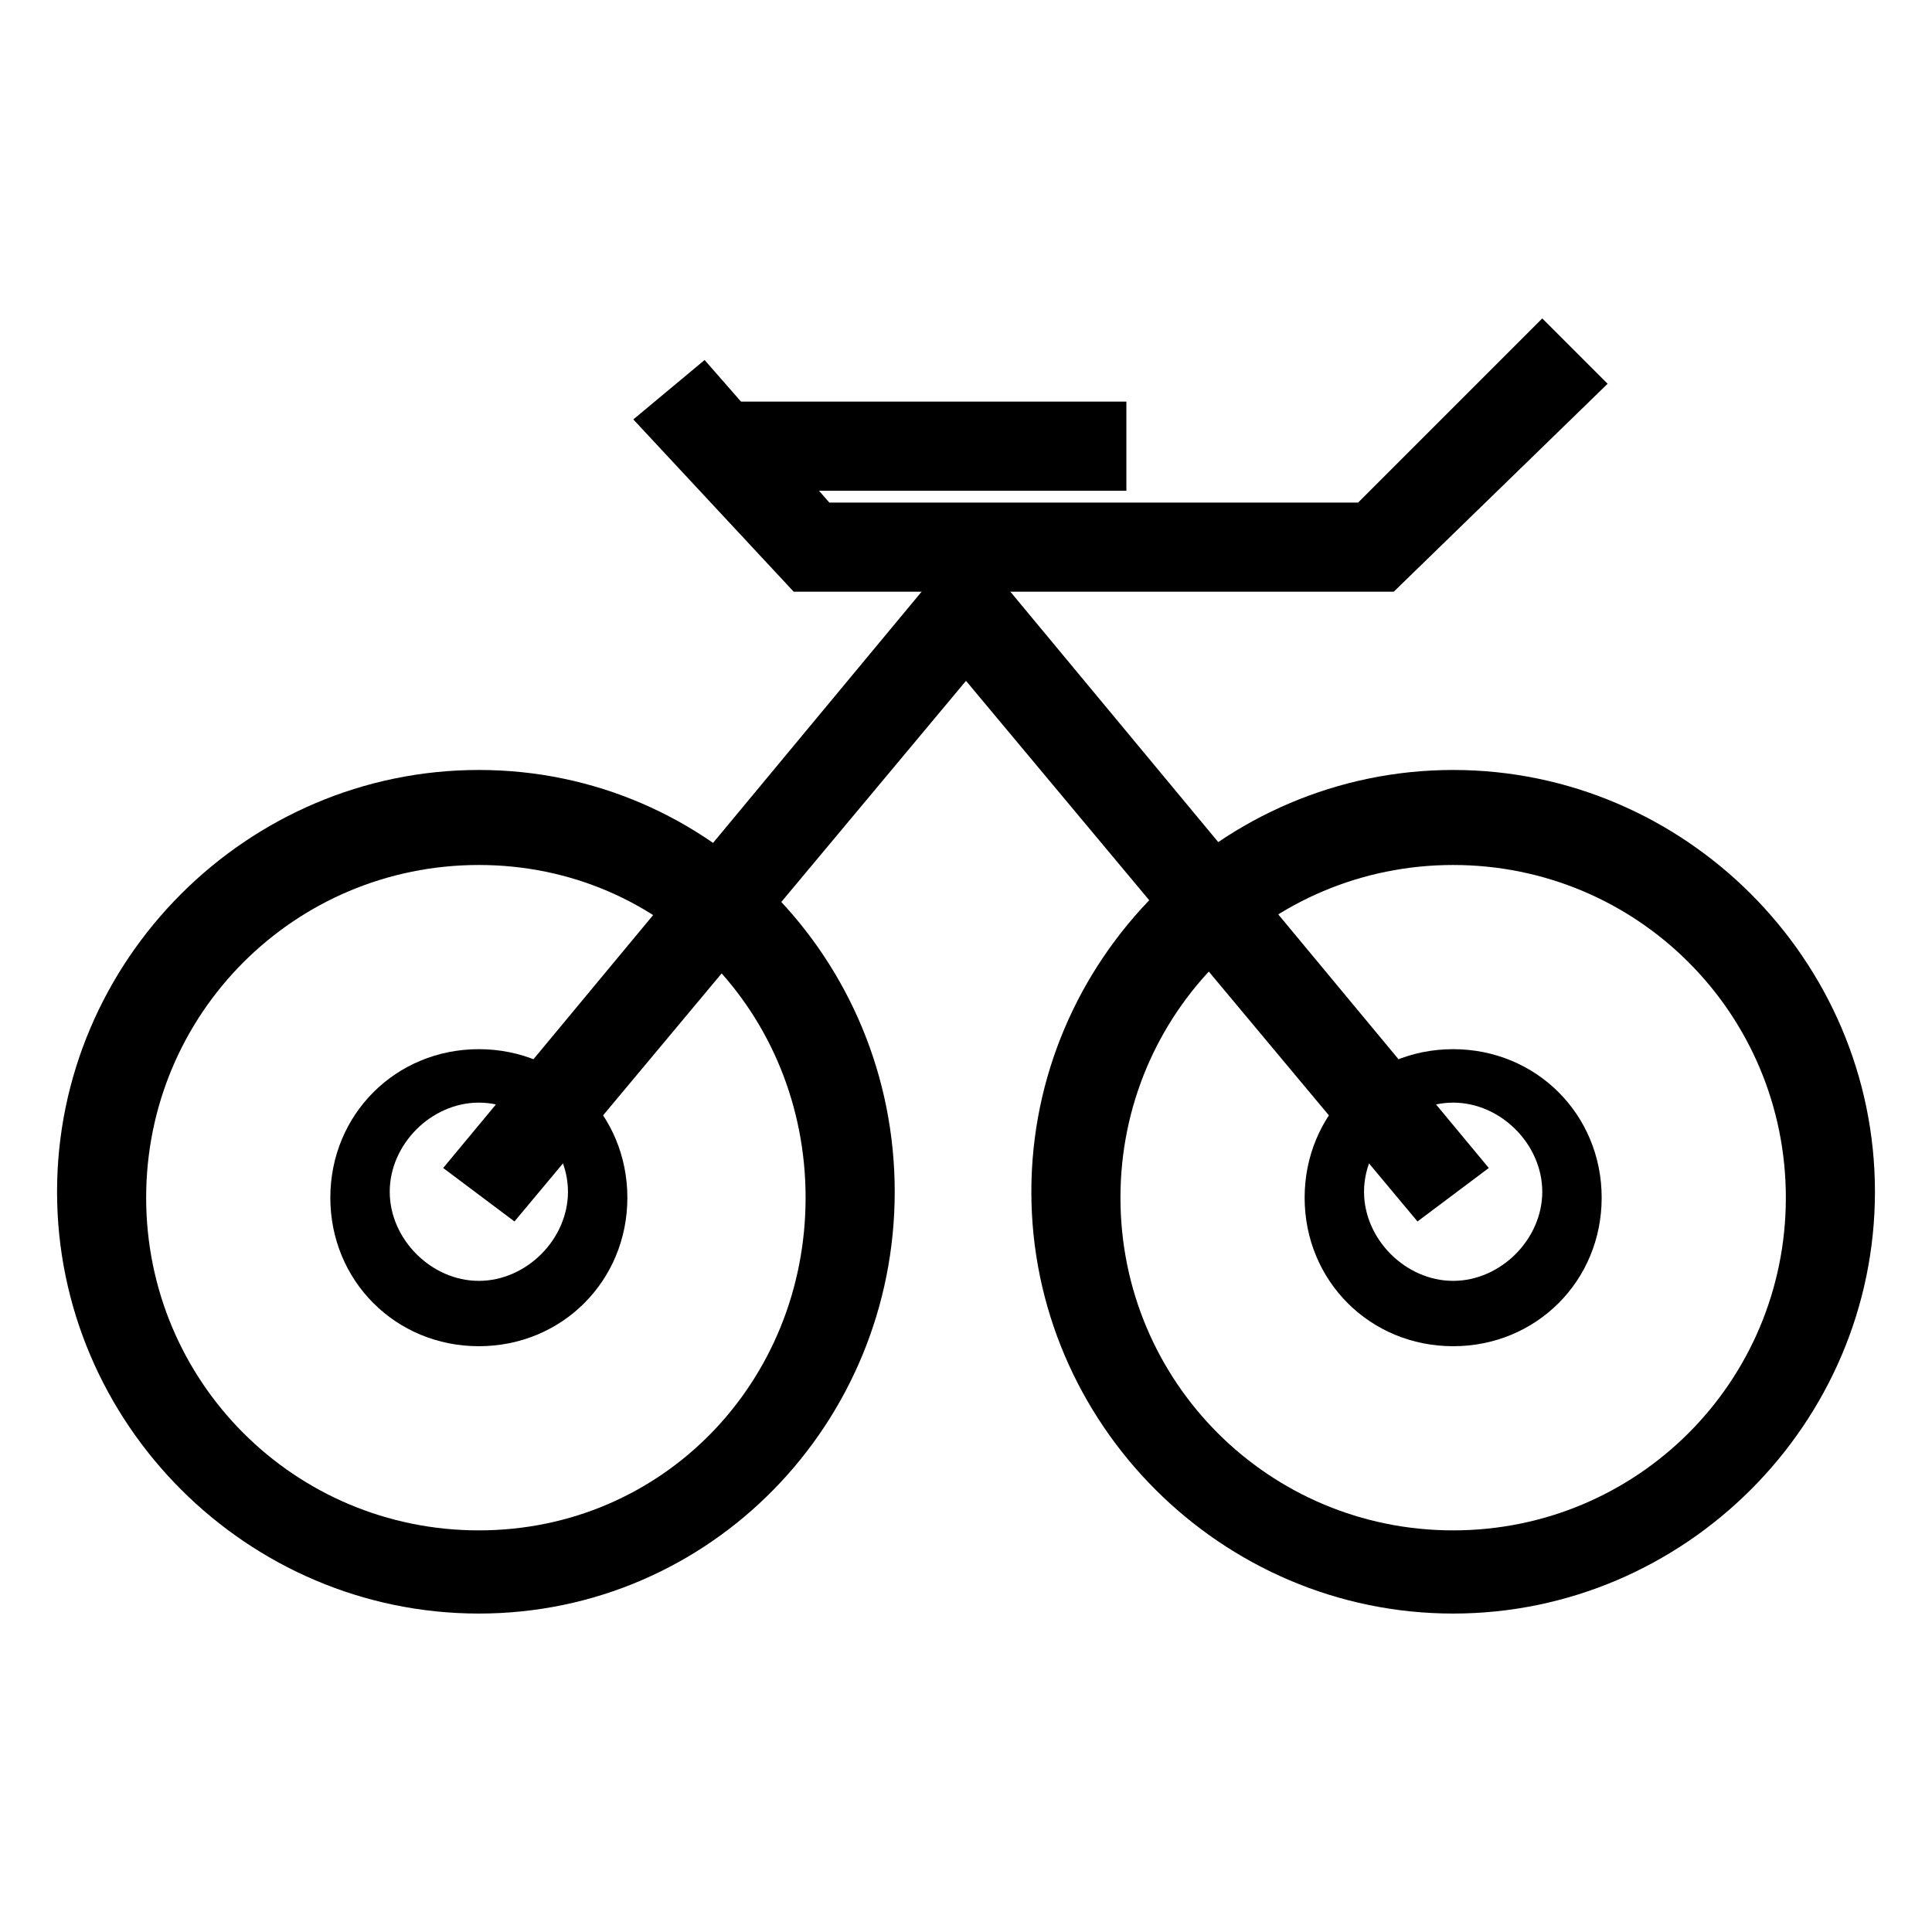
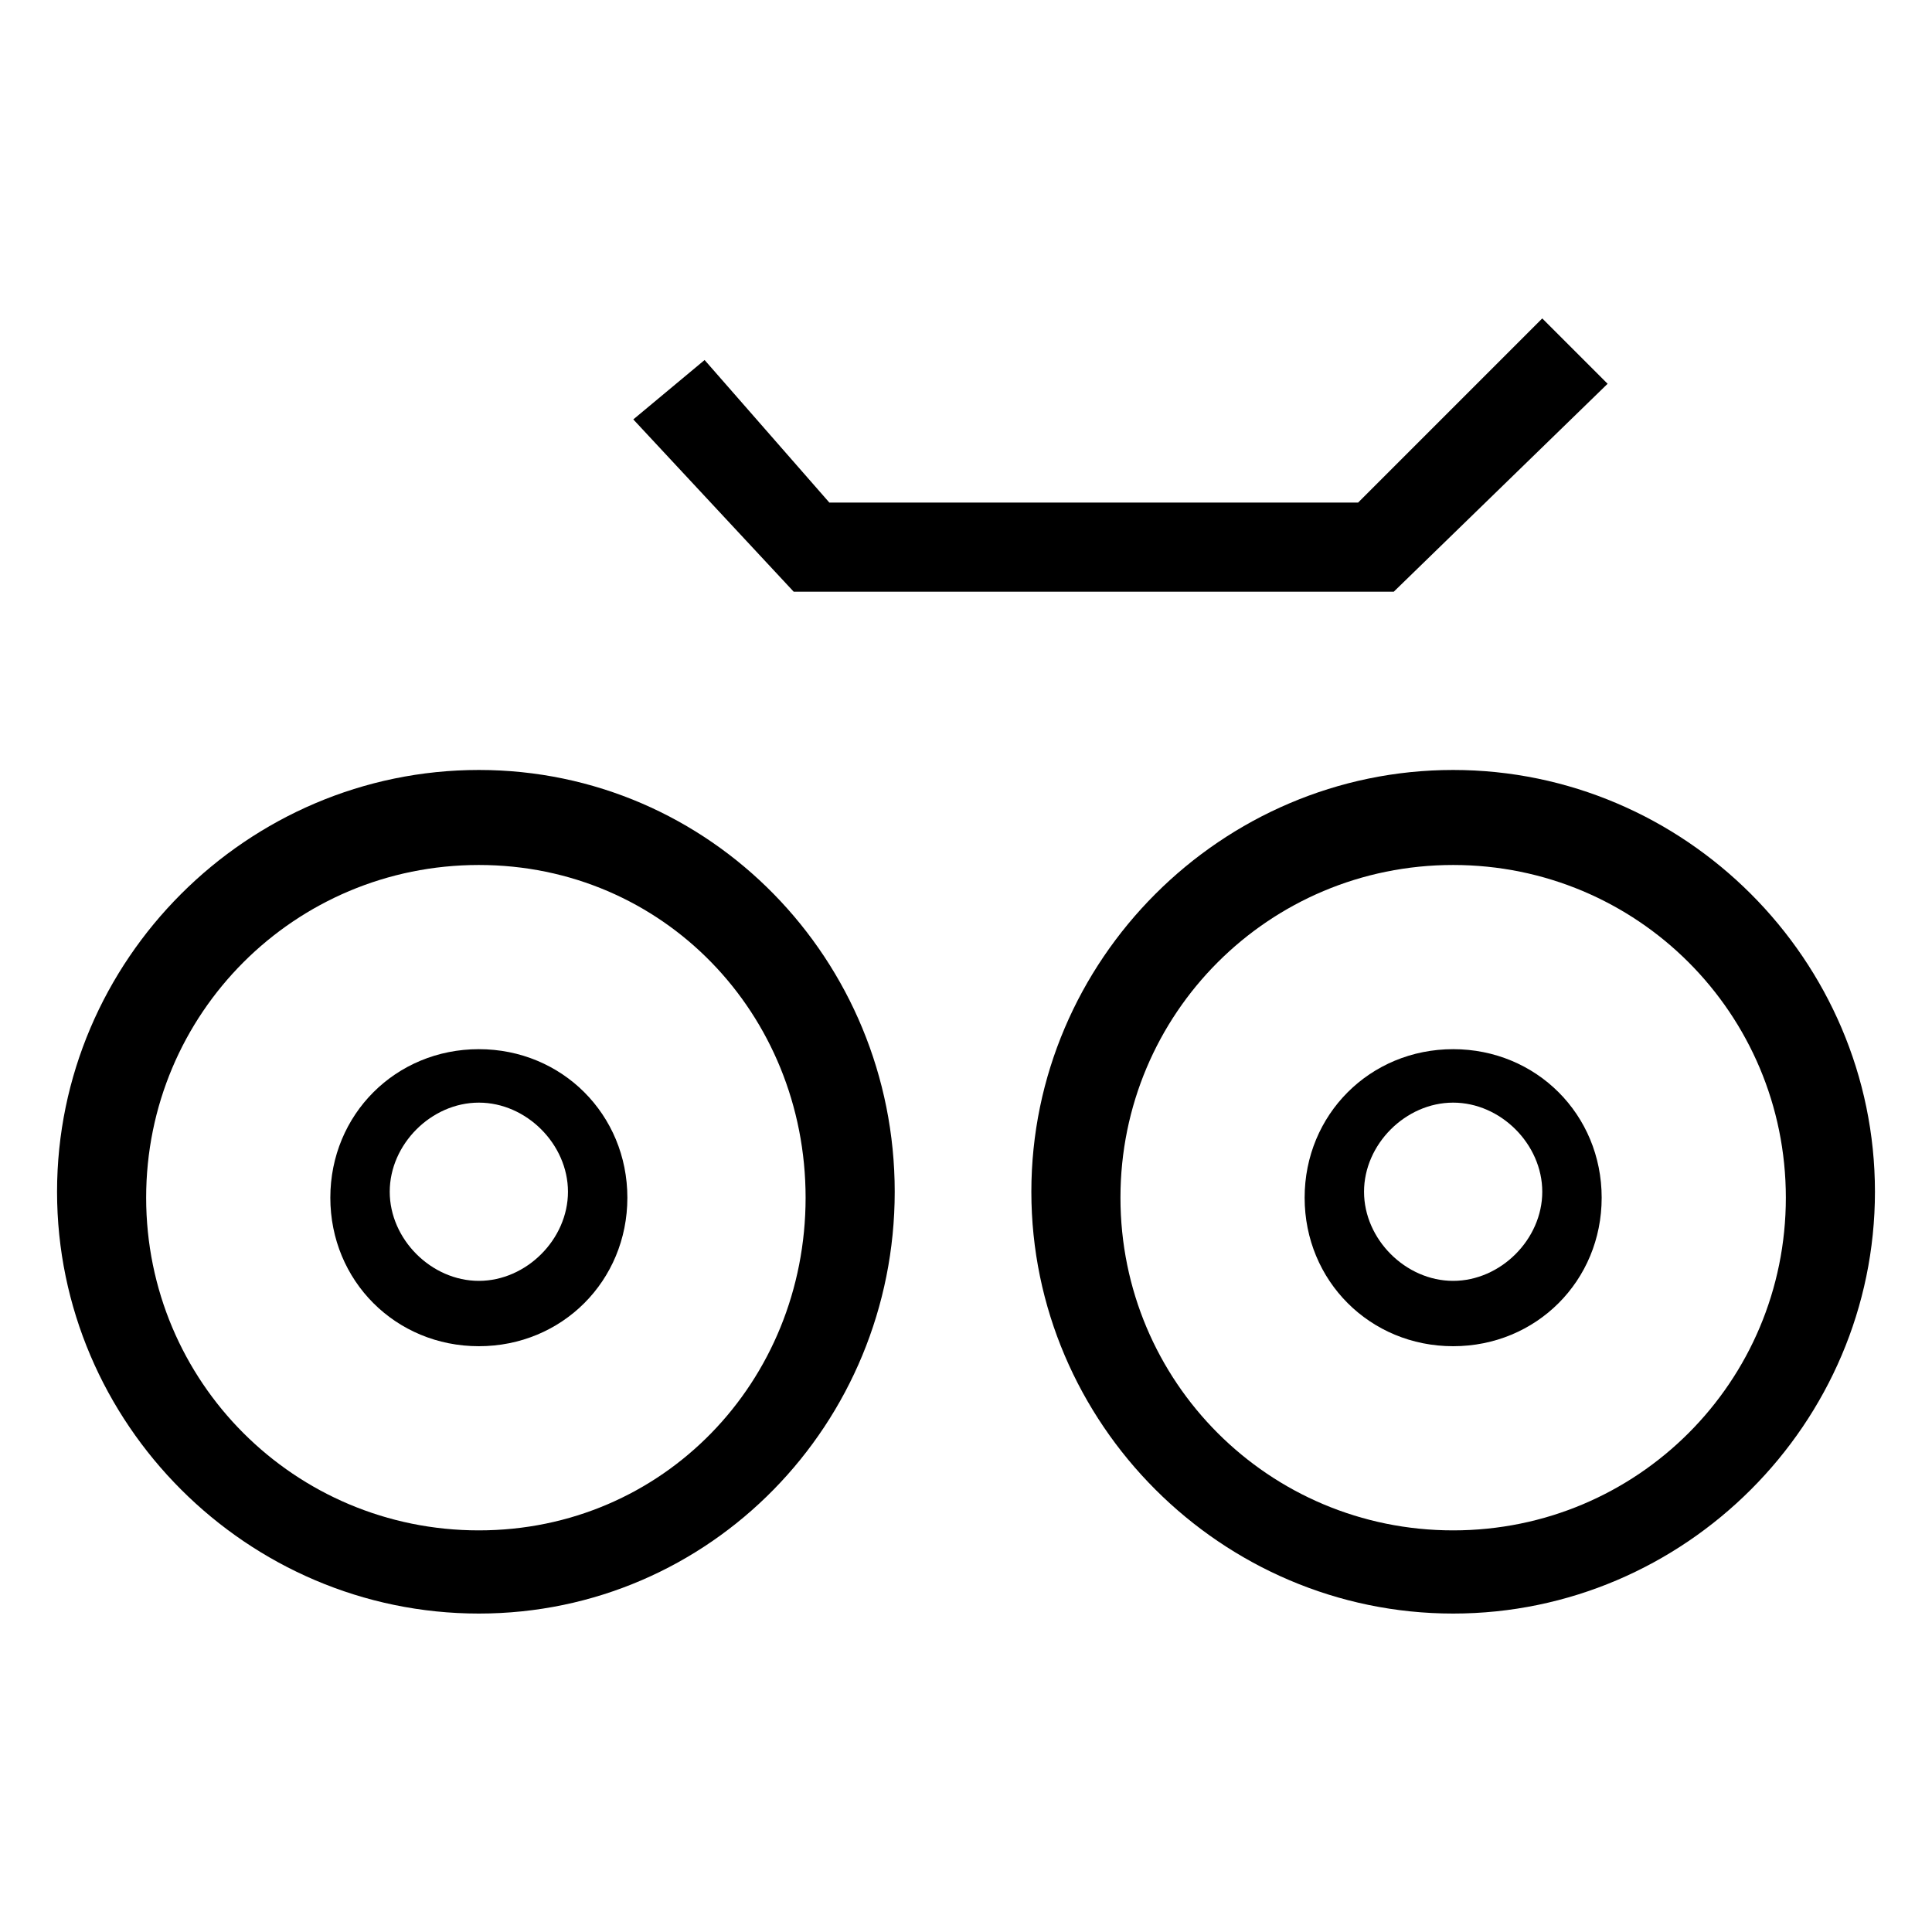
<svg xmlns="http://www.w3.org/2000/svg" fill="#000000" width="800px" height="800px" version="1.1" viewBox="144 144 512 512">
  <g>
    <path d="m270.9 571.61c-61.402 0-111.78-50.383-111.78-111.78 0-61.402 50.383-111.78 111.78-111.78 61.402 0 110.21 50.383 110.21 111.78s-48.805 111.78-110.21 111.78zm0-198.38c-48.805 0-88.168 39.359-88.168 88.168 0 48.805 39.359 88.168 88.168 88.168 48.805 0 86.594-39.359 86.594-88.168-0.004-48.809-37.789-88.168-86.594-88.168z" />
    <path d="m270.9 500.76c-22.043 0-39.359-17.32-39.359-39.359 0-22.043 17.32-39.359 39.359-39.359 22.043 0 39.359 17.32 39.359 39.359 0 22.039-17.32 39.359-39.359 39.359zm0-64.551c-12.594 0-23.617 11.02-23.617 23.617 0 12.594 11.02 23.617 23.617 23.617 12.594 0 23.617-11.02 23.617-23.617-0.004-12.598-11.023-23.617-23.617-23.617z" />
    <path d="m529.1 571.61c-61.402 0-111.78-50.383-111.78-111.78 0-61.402 50.383-111.78 111.78-111.78 61.402 0 111.78 50.383 111.78 111.78s-50.383 111.78-111.78 111.78zm0-198.38c-48.805 0-88.168 39.359-88.168 88.168 0 48.805 39.359 88.168 88.168 88.168 48.805 0 88.168-39.359 88.168-88.168-0.004-48.809-39.363-88.168-88.168-88.168z" />
    <path d="m529.1 500.76c-22.043 0-39.359-17.32-39.359-39.359 0-22.043 17.32-39.359 39.359-39.359 22.043 0 39.359 17.32 39.359 39.359 0 22.039-17.32 39.359-39.359 39.359zm0-64.551c-12.594 0-23.617 11.02-23.617 23.617 0 12.594 11.02 23.617 23.617 23.617 12.594 0 23.617-11.02 23.617-23.617-0.004-12.598-11.023-23.617-23.617-23.617z" />
    <path d="m513.36 300.81h-159.02l-42.508-45.66 18.895-15.742 33.062 37.785h140.12l48.805-48.809 17.32 17.32z" />
-     <path d="m519.65 467.7-119.65-143.27-119.66 143.27-18.895-14.172 138.55-166.89 138.55 166.89z" />
-     <path d="m337.02 250.43h105.48v23.617h-105.48z" />
  </g>
</svg>